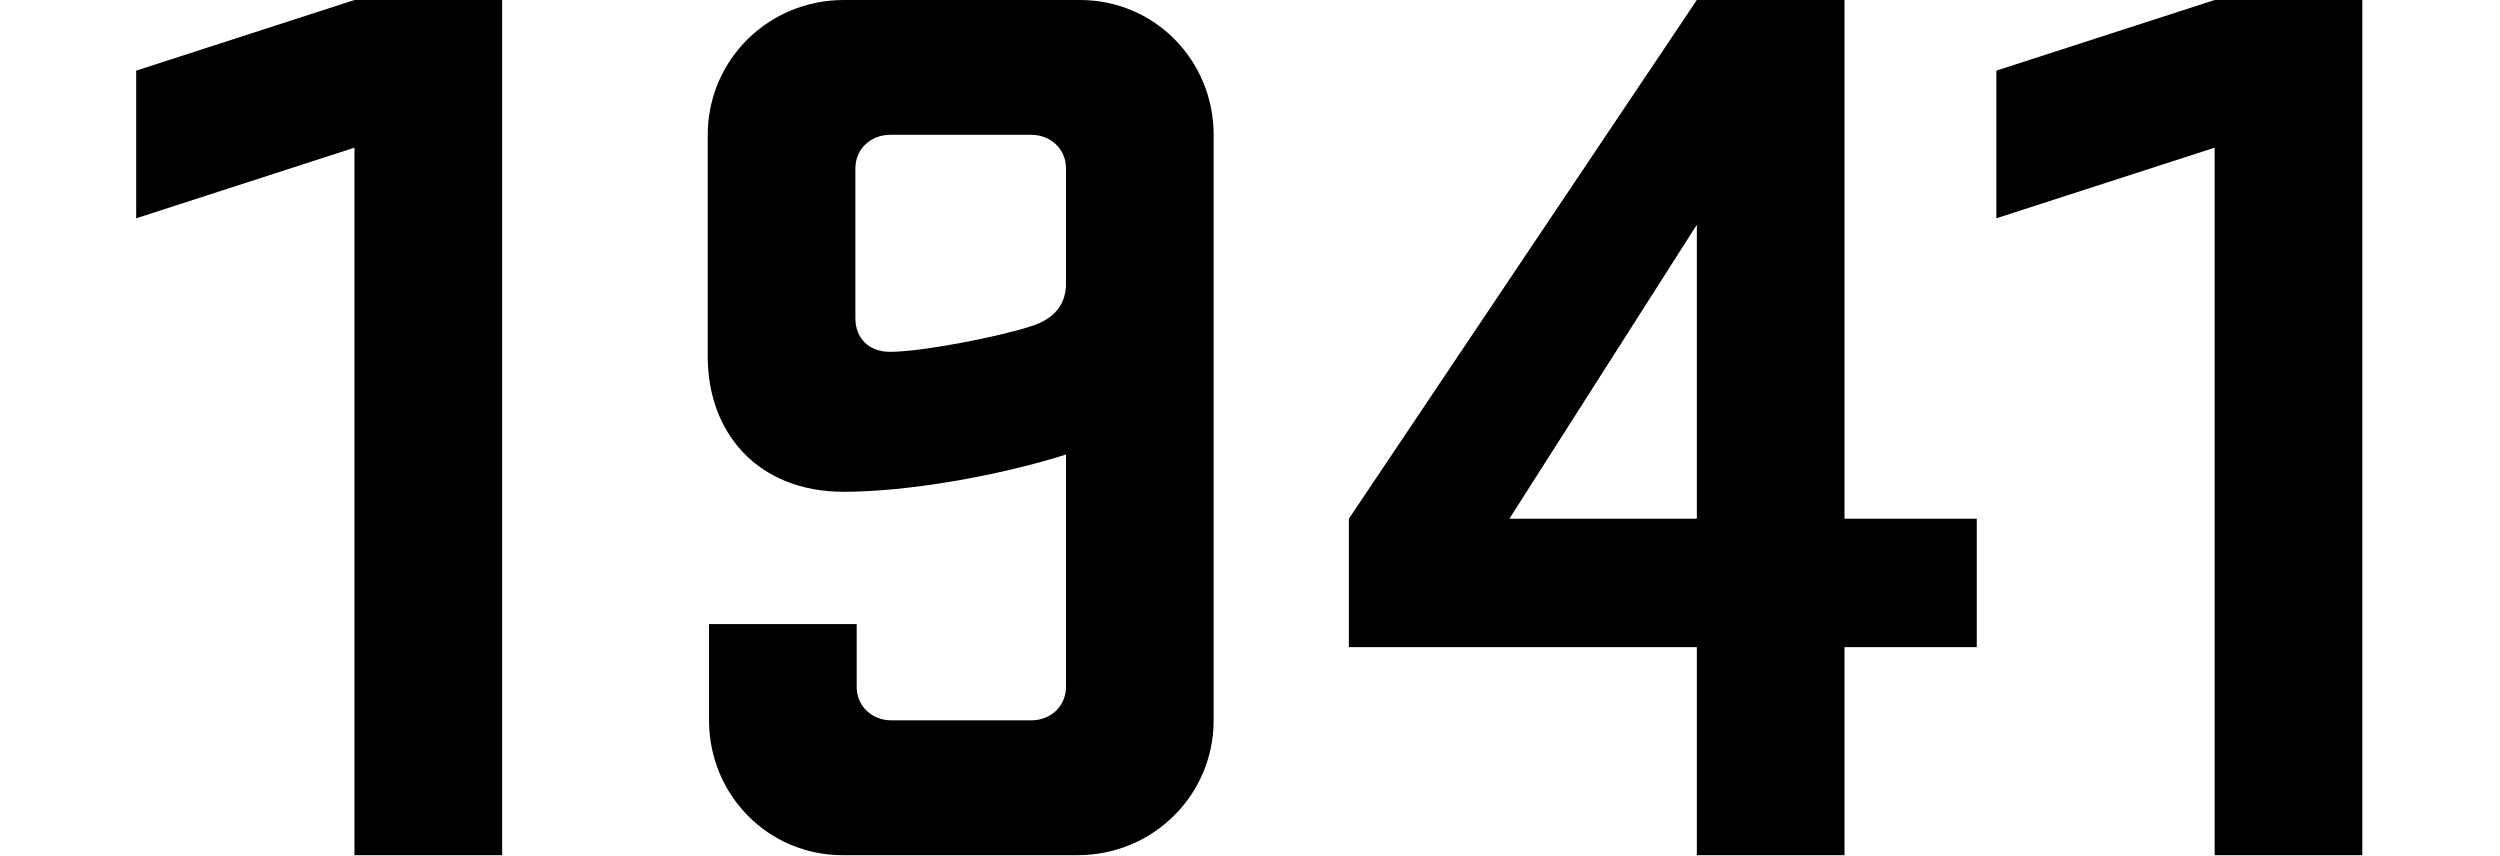
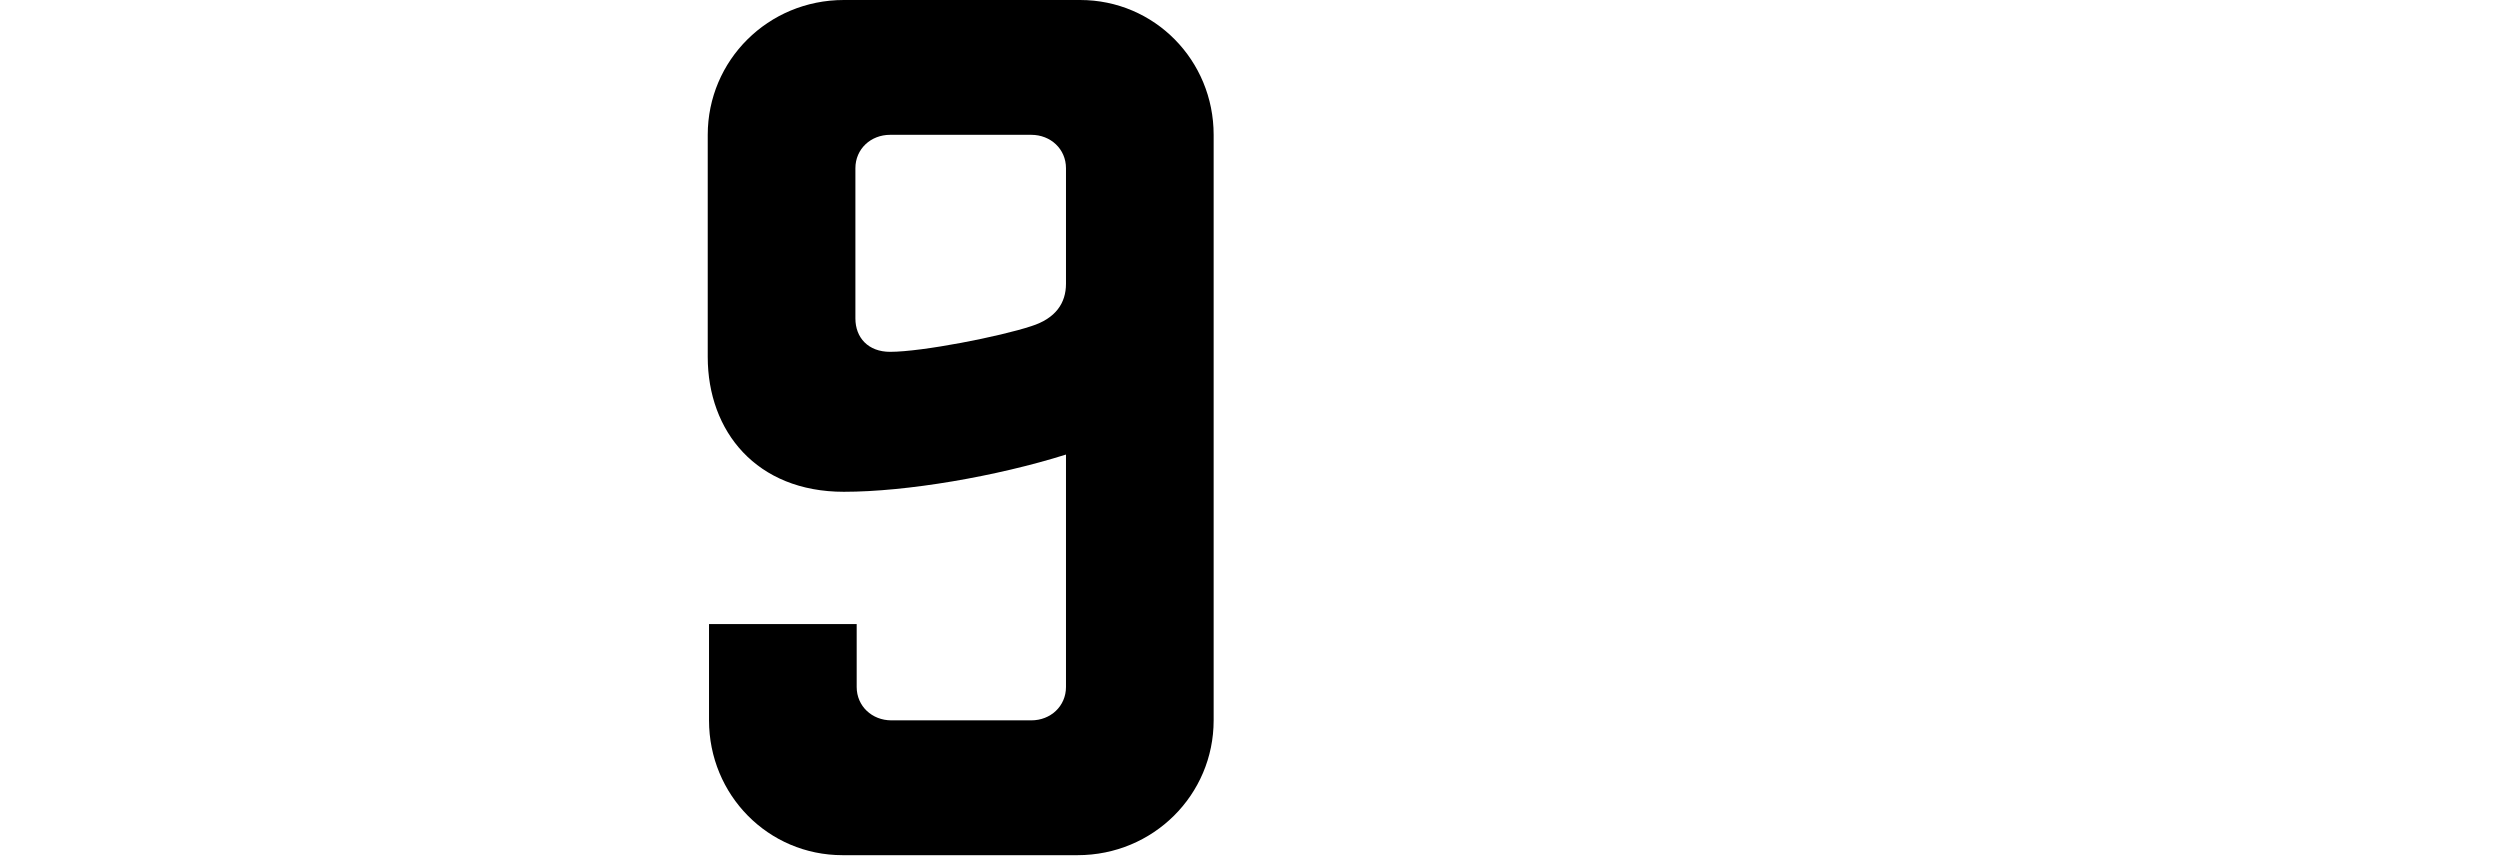
<svg xmlns="http://www.w3.org/2000/svg" width="257" height="88" viewBox="0 0 257 88" fill="none">
-   <path d="M227.665 0H242.845V87.912H227.665V15.18L205.225 22.44V7.26L227.665 0Z" fill="black" />
-   <path d="M138.663 66.528V53.328L174.435 0H189.615V53.328H203.211V66.528H189.615V87.912H174.435V66.528H138.663ZM155.163 53.328H174.435V23.1L155.163 53.328Z" fill="black" />
  <path d="M124.763 74.052C124.763 81.708 118.559 87.912 110.771 87.912H86.615C78.959 87.912 72.887 81.708 72.887 74.052V64.152H88.067V70.62C88.067 72.6 89.651 74.052 91.631 74.052H106.019C107.999 74.052 109.583 72.6 109.583 70.62V46.728C102.455 48.972 93.215 50.556 86.747 50.556C77.771 50.556 72.755 44.352 72.755 36.696V13.86C72.755 6.204 78.959 0 86.747 0H111.035C118.691 0 124.763 6.204 124.763 13.86V74.052ZM109.583 29.172V17.292C109.583 15.312 107.999 13.86 106.019 13.86H91.499C89.519 13.86 87.935 15.312 87.935 17.292V32.736C87.935 34.716 89.255 36.168 91.499 36.168C94.799 36.168 102.851 34.584 106.019 33.528C108.527 32.736 109.583 31.152 109.583 29.172Z" fill="black" />
-   <path d="M36.44 0H51.62V87.912H36.44V15.18L14 22.44V7.26L36.44 0Z" fill="black" />
</svg>